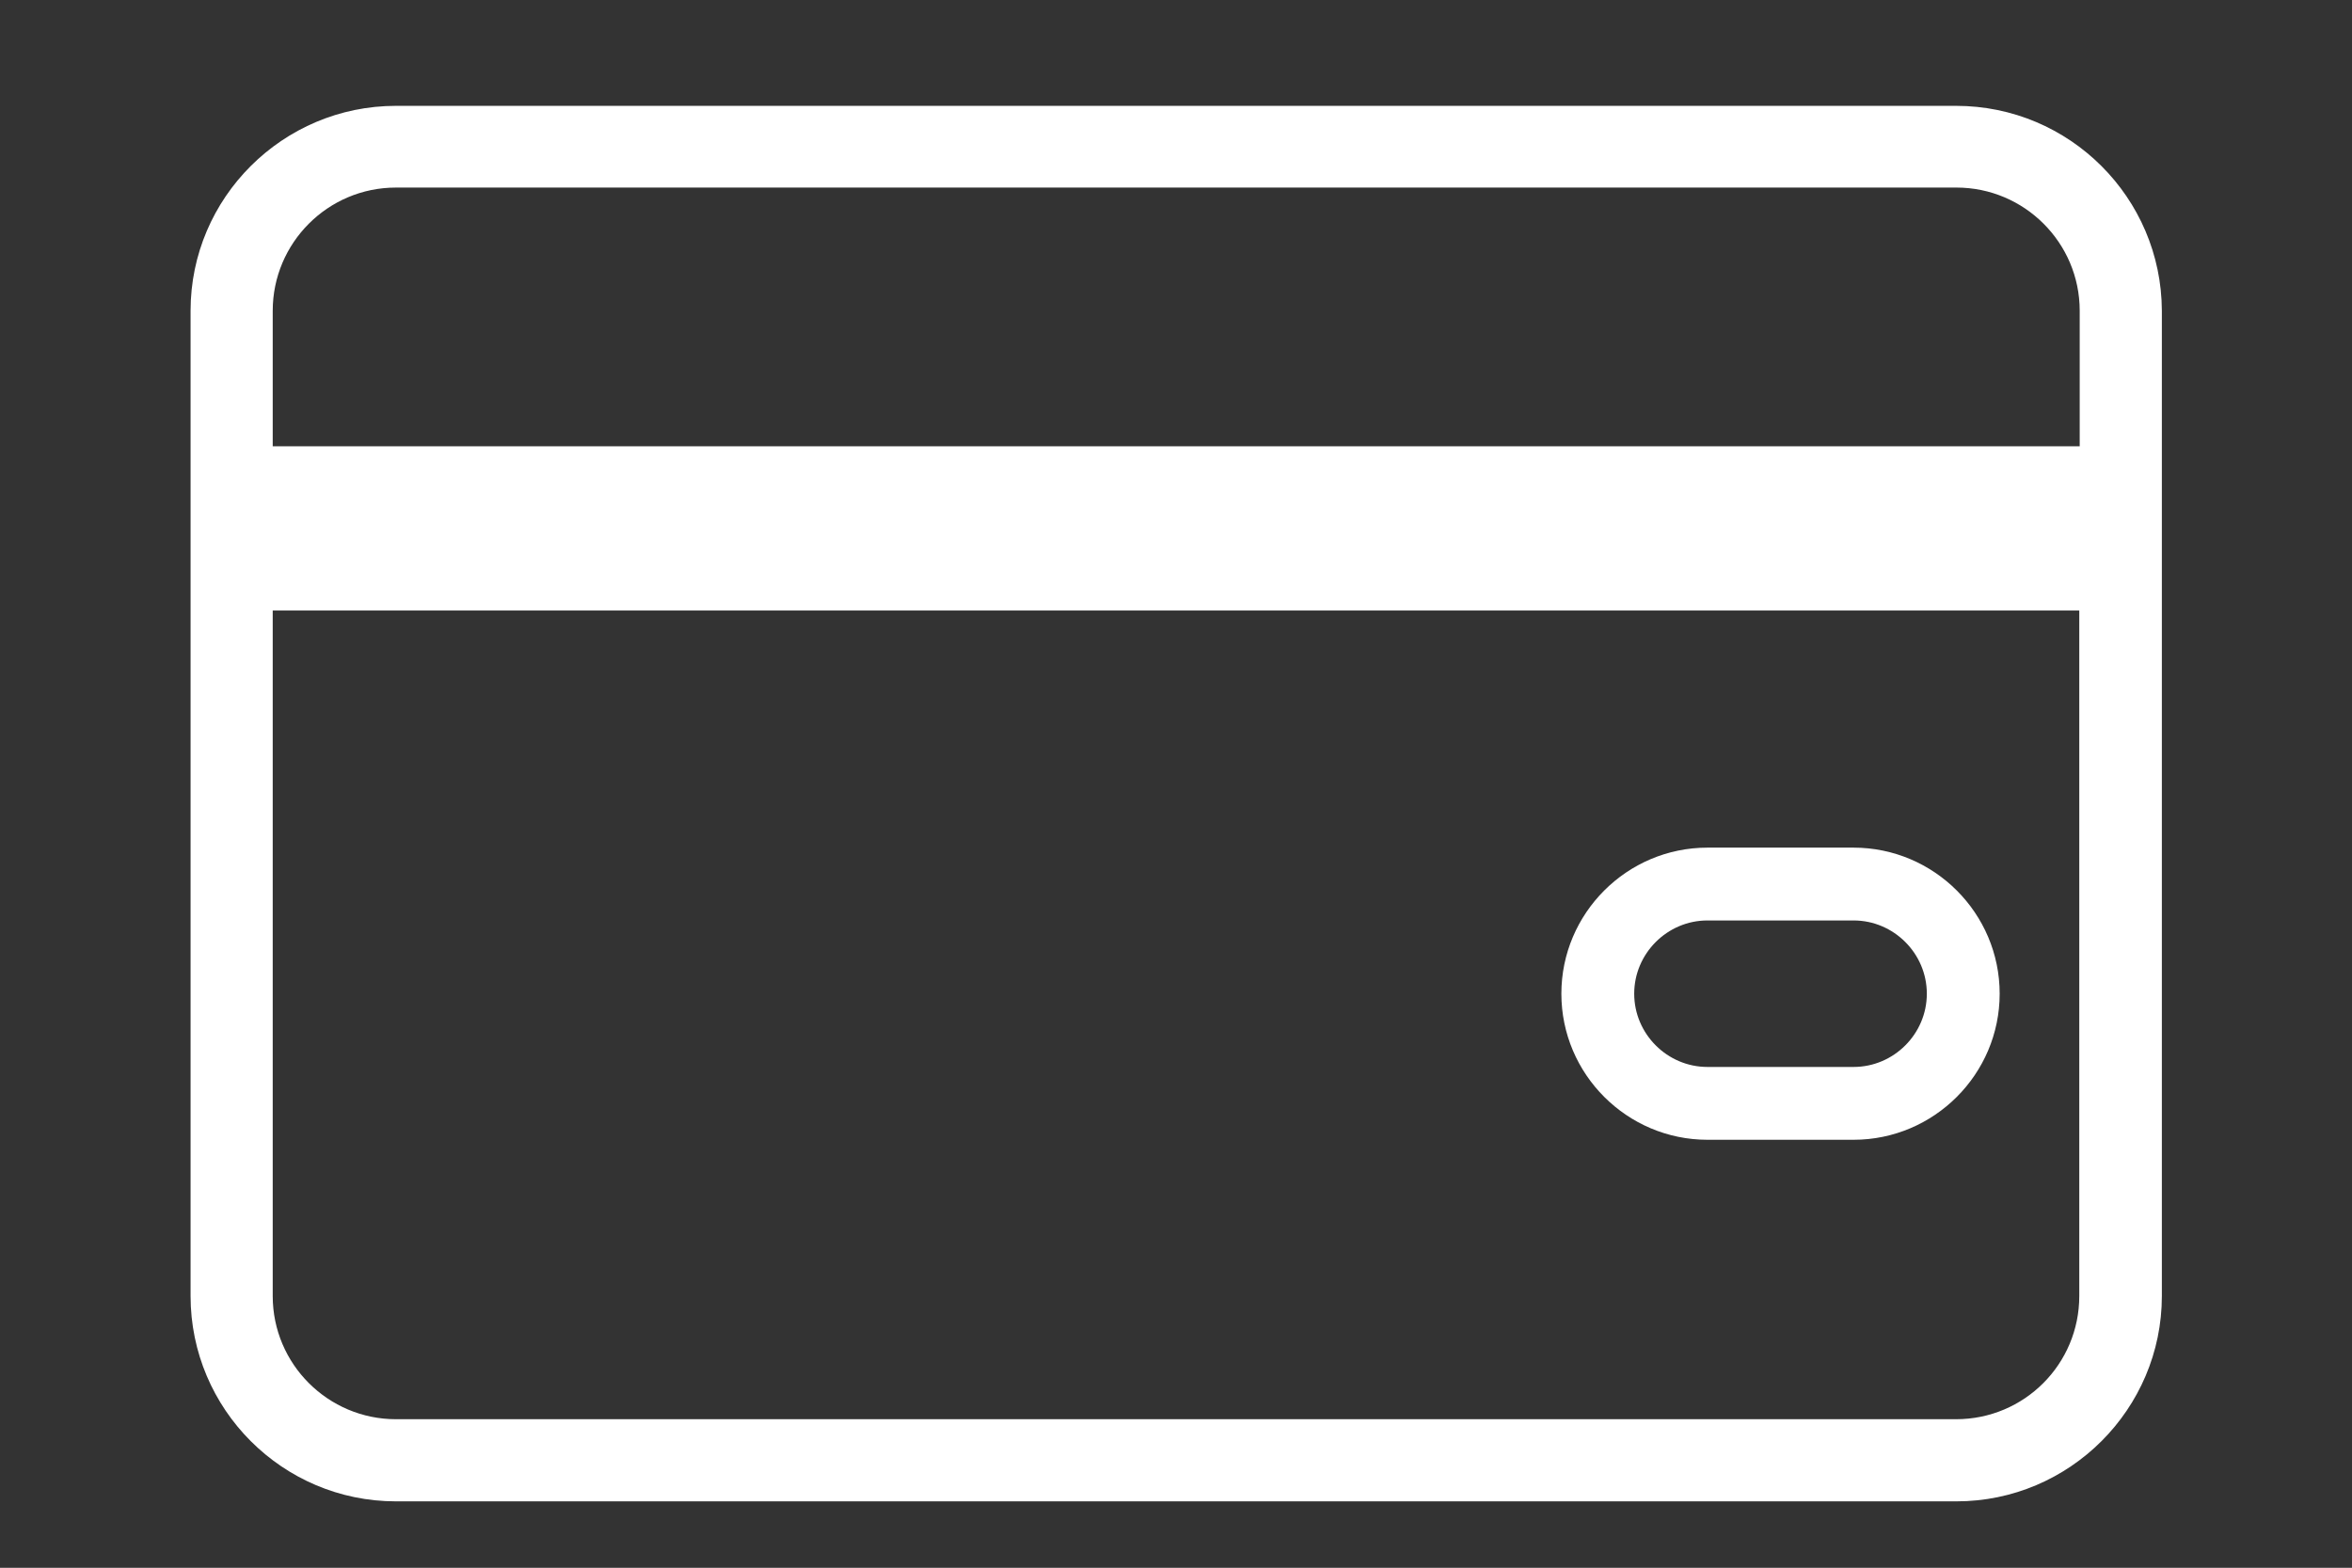
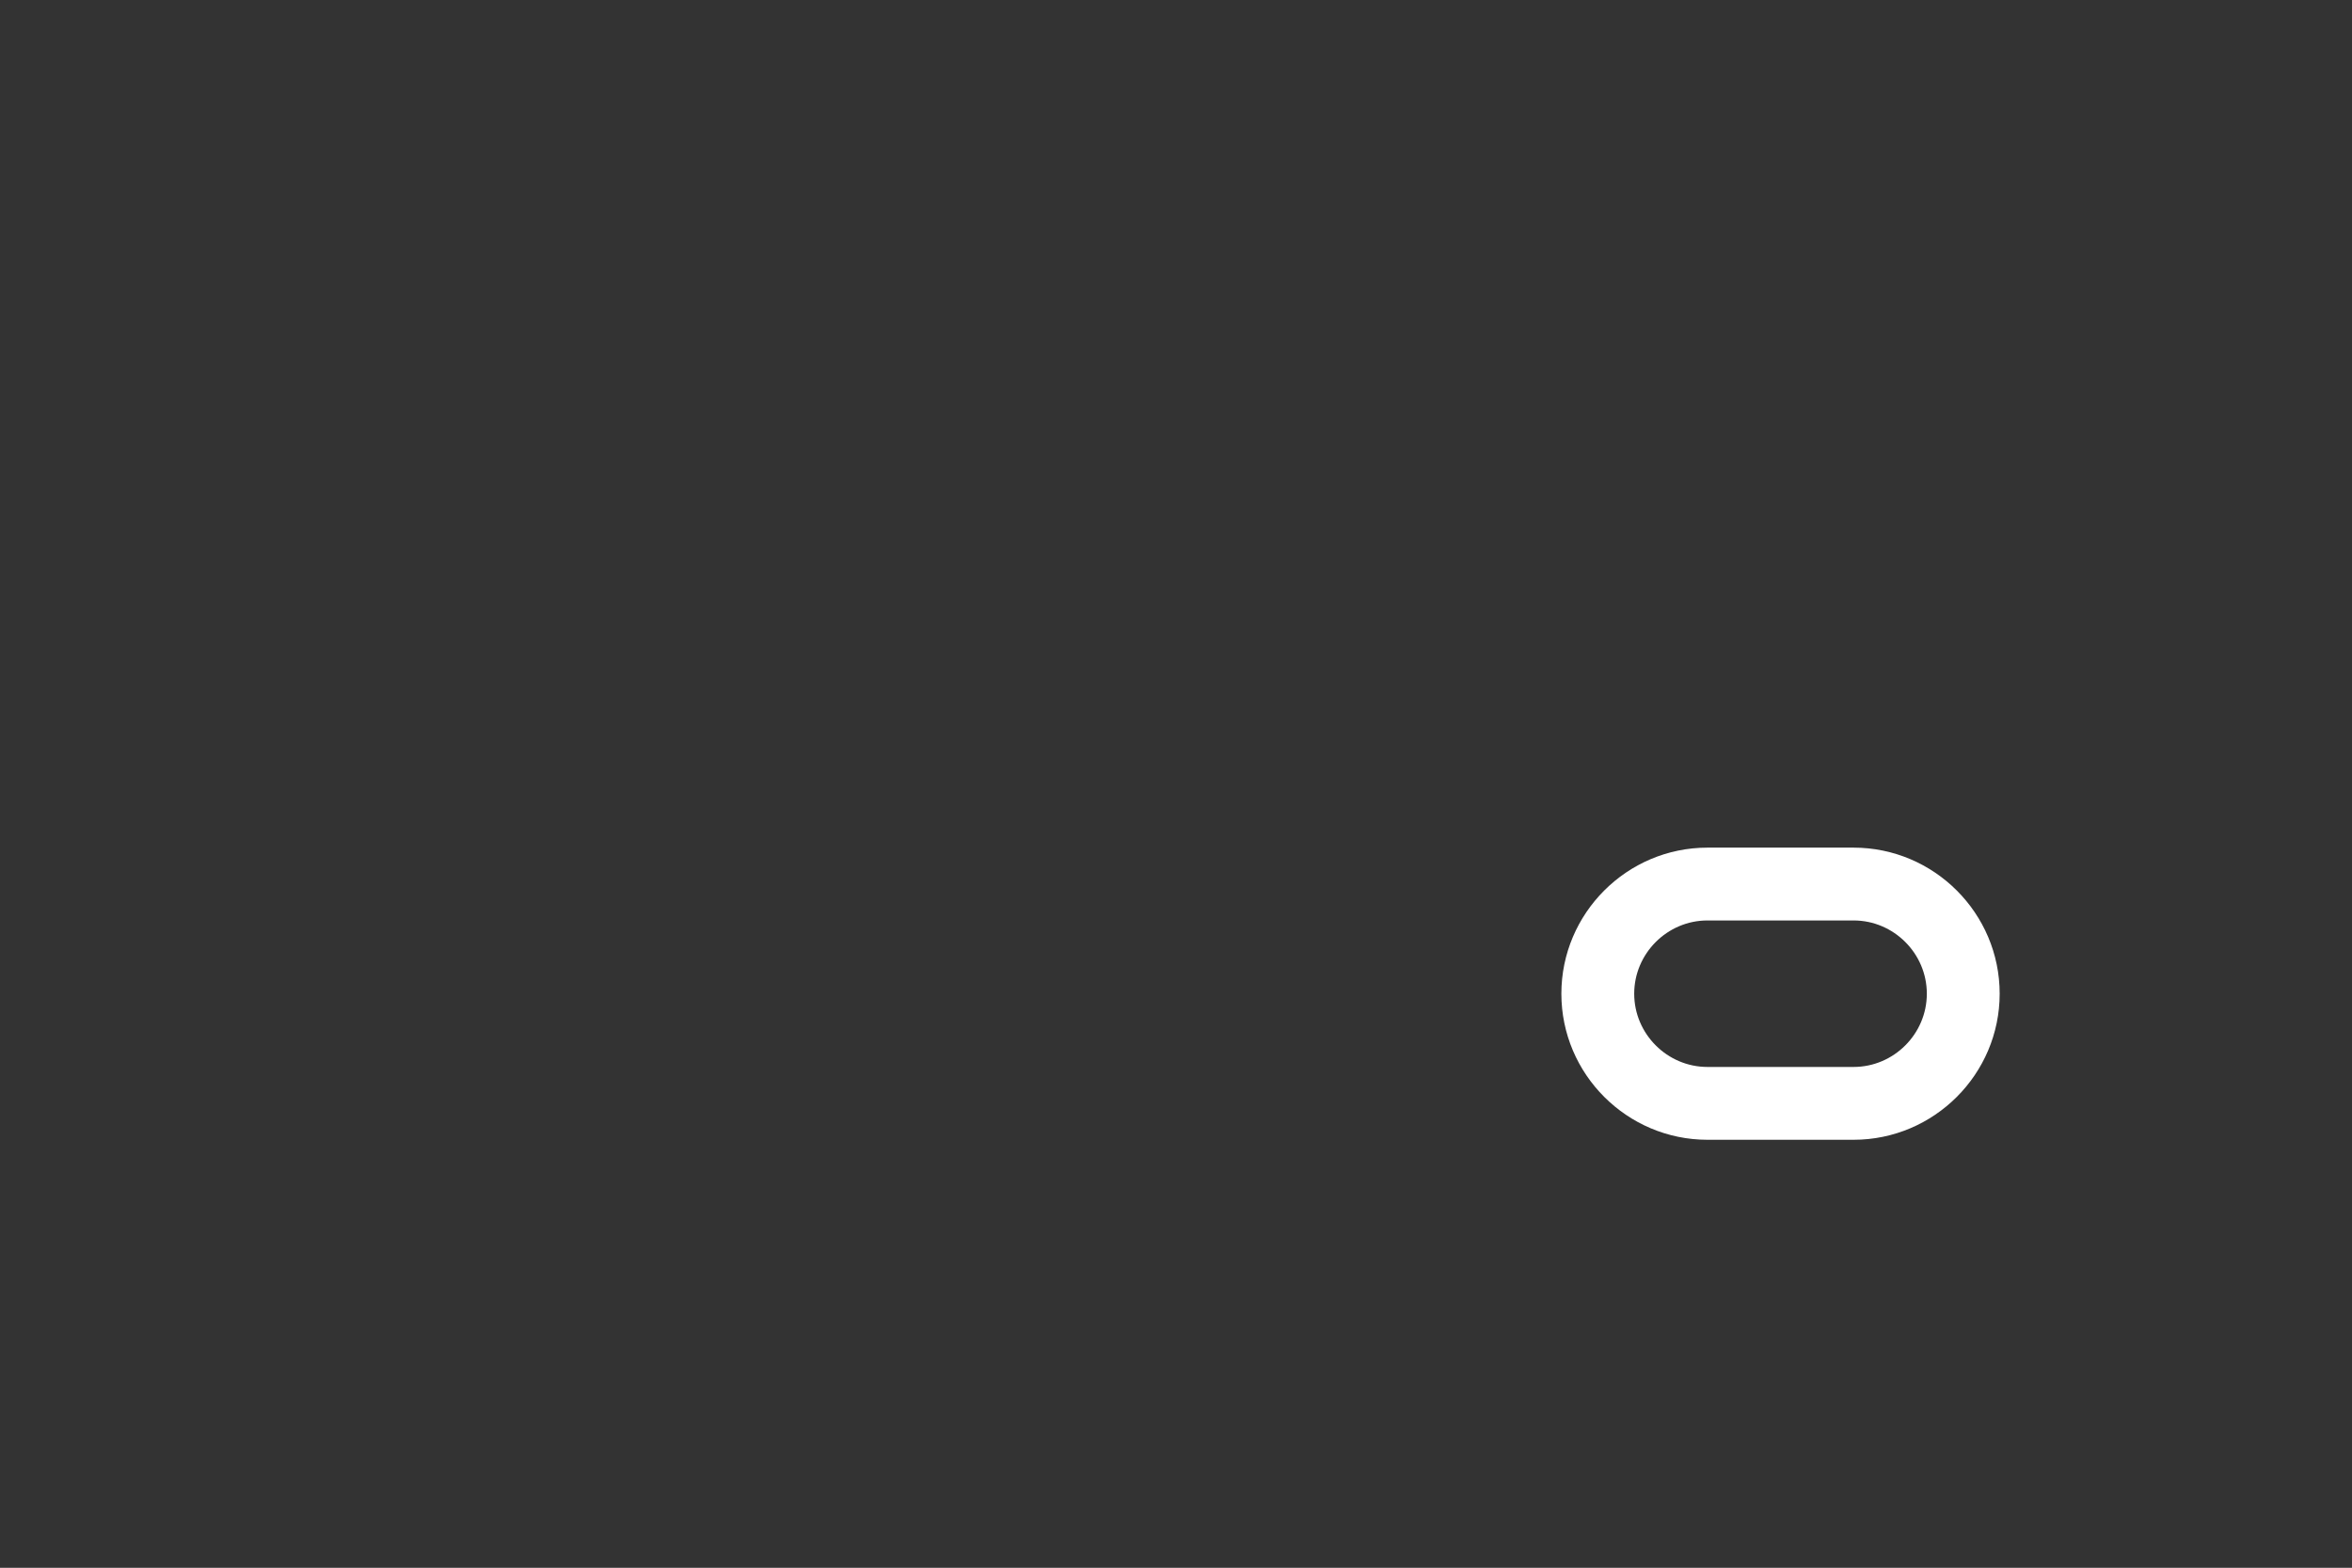
<svg xmlns="http://www.w3.org/2000/svg" id="Calque_1" x="0px" y="0px" viewBox="0 0 555.4 370.3" style="enable-background:new 0 0 555.4 370.3;" xml:space="preserve">
  <rect x="0" y="0" width="555.4" height="370.3" fill="#333333" stroke="none" />
  <style type="text/css">	.st0{fill:#FFFFFF;}</style>
-   <path class="st0" d="M461.9,25H93.5C66.8,25,45,46.7,45,73.4v232.7c0,26.7,21.7,48.5,48.5,48.5h368.5c26.7,0,48.5-21.8,48.5-48.5 V73.4C510.4,46.7,488.7,25,461.9,25L461.9,25z M93.5,44.3h368.5c16,0,29.1,13,29.1,29.1v32H64.4v-32C64.4,57.4,77.4,44.3,93.5,44.3z  M461.9,335.2H93.5c-16,0-29.1-13-29.1-29.1V144.2H491v161.9C491,322.2,478,335.2,461.9,335.2L461.9,335.2z" />
  <path class="st0" d="M437.7,200.2h-34.5c-19,0-34.5,15.5-34.5,34.5s15.5,34.5,34.5,34.5h34.5c19,0,34.5-15.5,34.5-34.5 S456.7,200.2,437.7,200.2z M437.7,252h-34.5c-9.5,0-17.3-7.8-17.3-17.3s7.8-17.3,17.3-17.3h34.5c9.5,0,17.3,7.8,17.3,17.3 S447.2,252,437.7,252z" />
</svg>